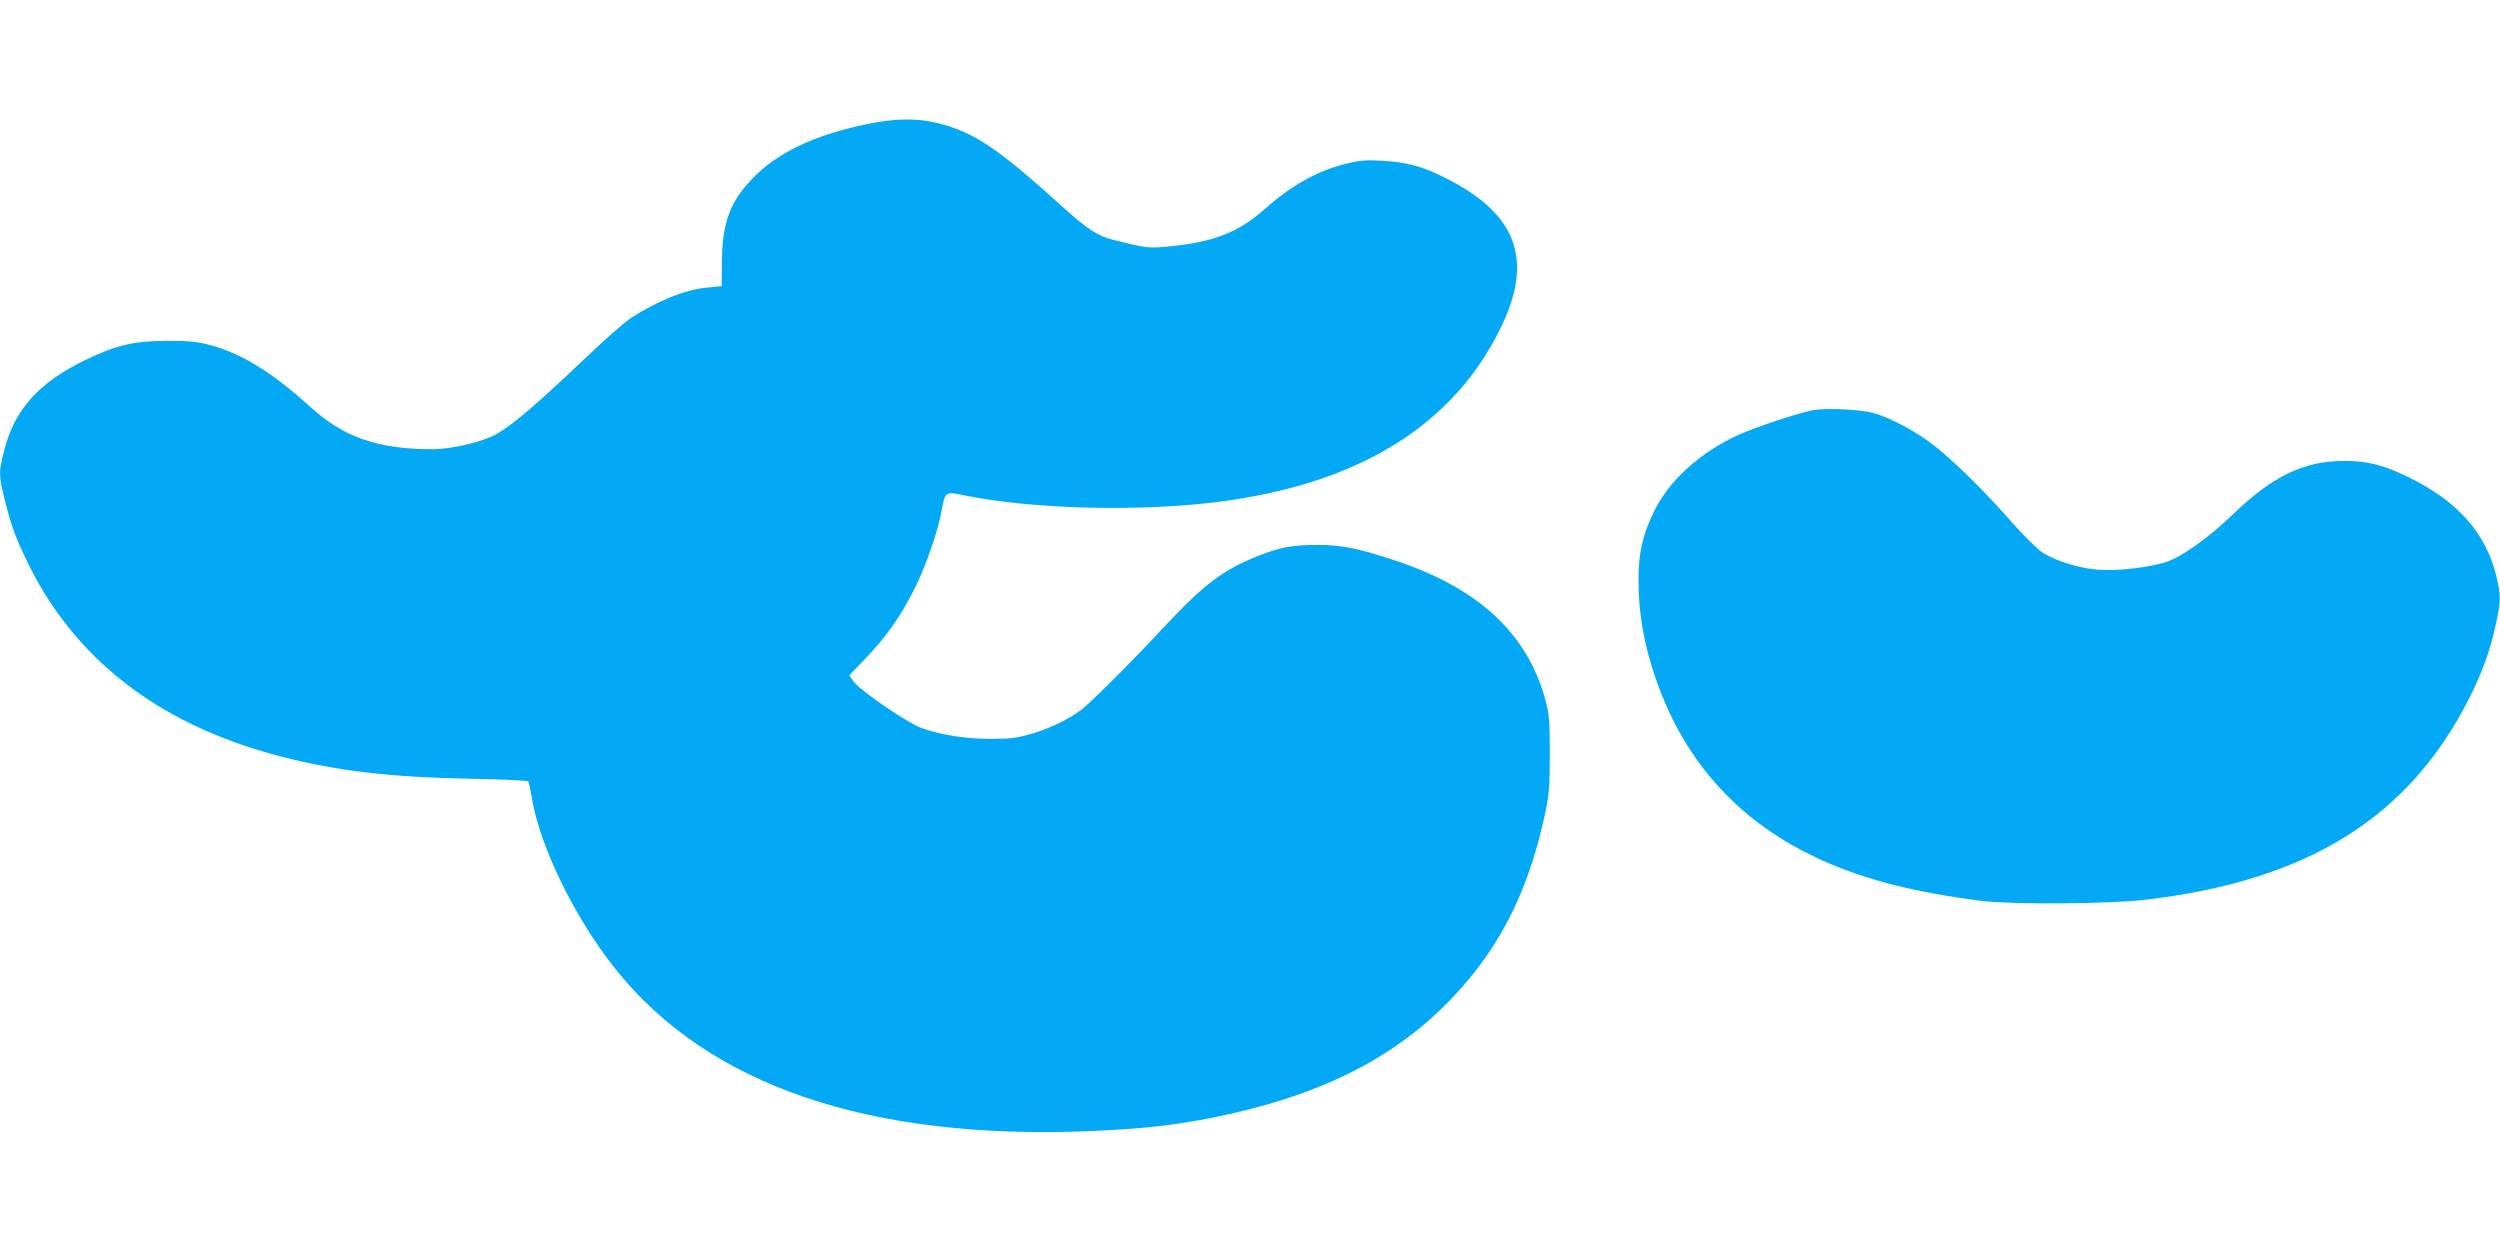
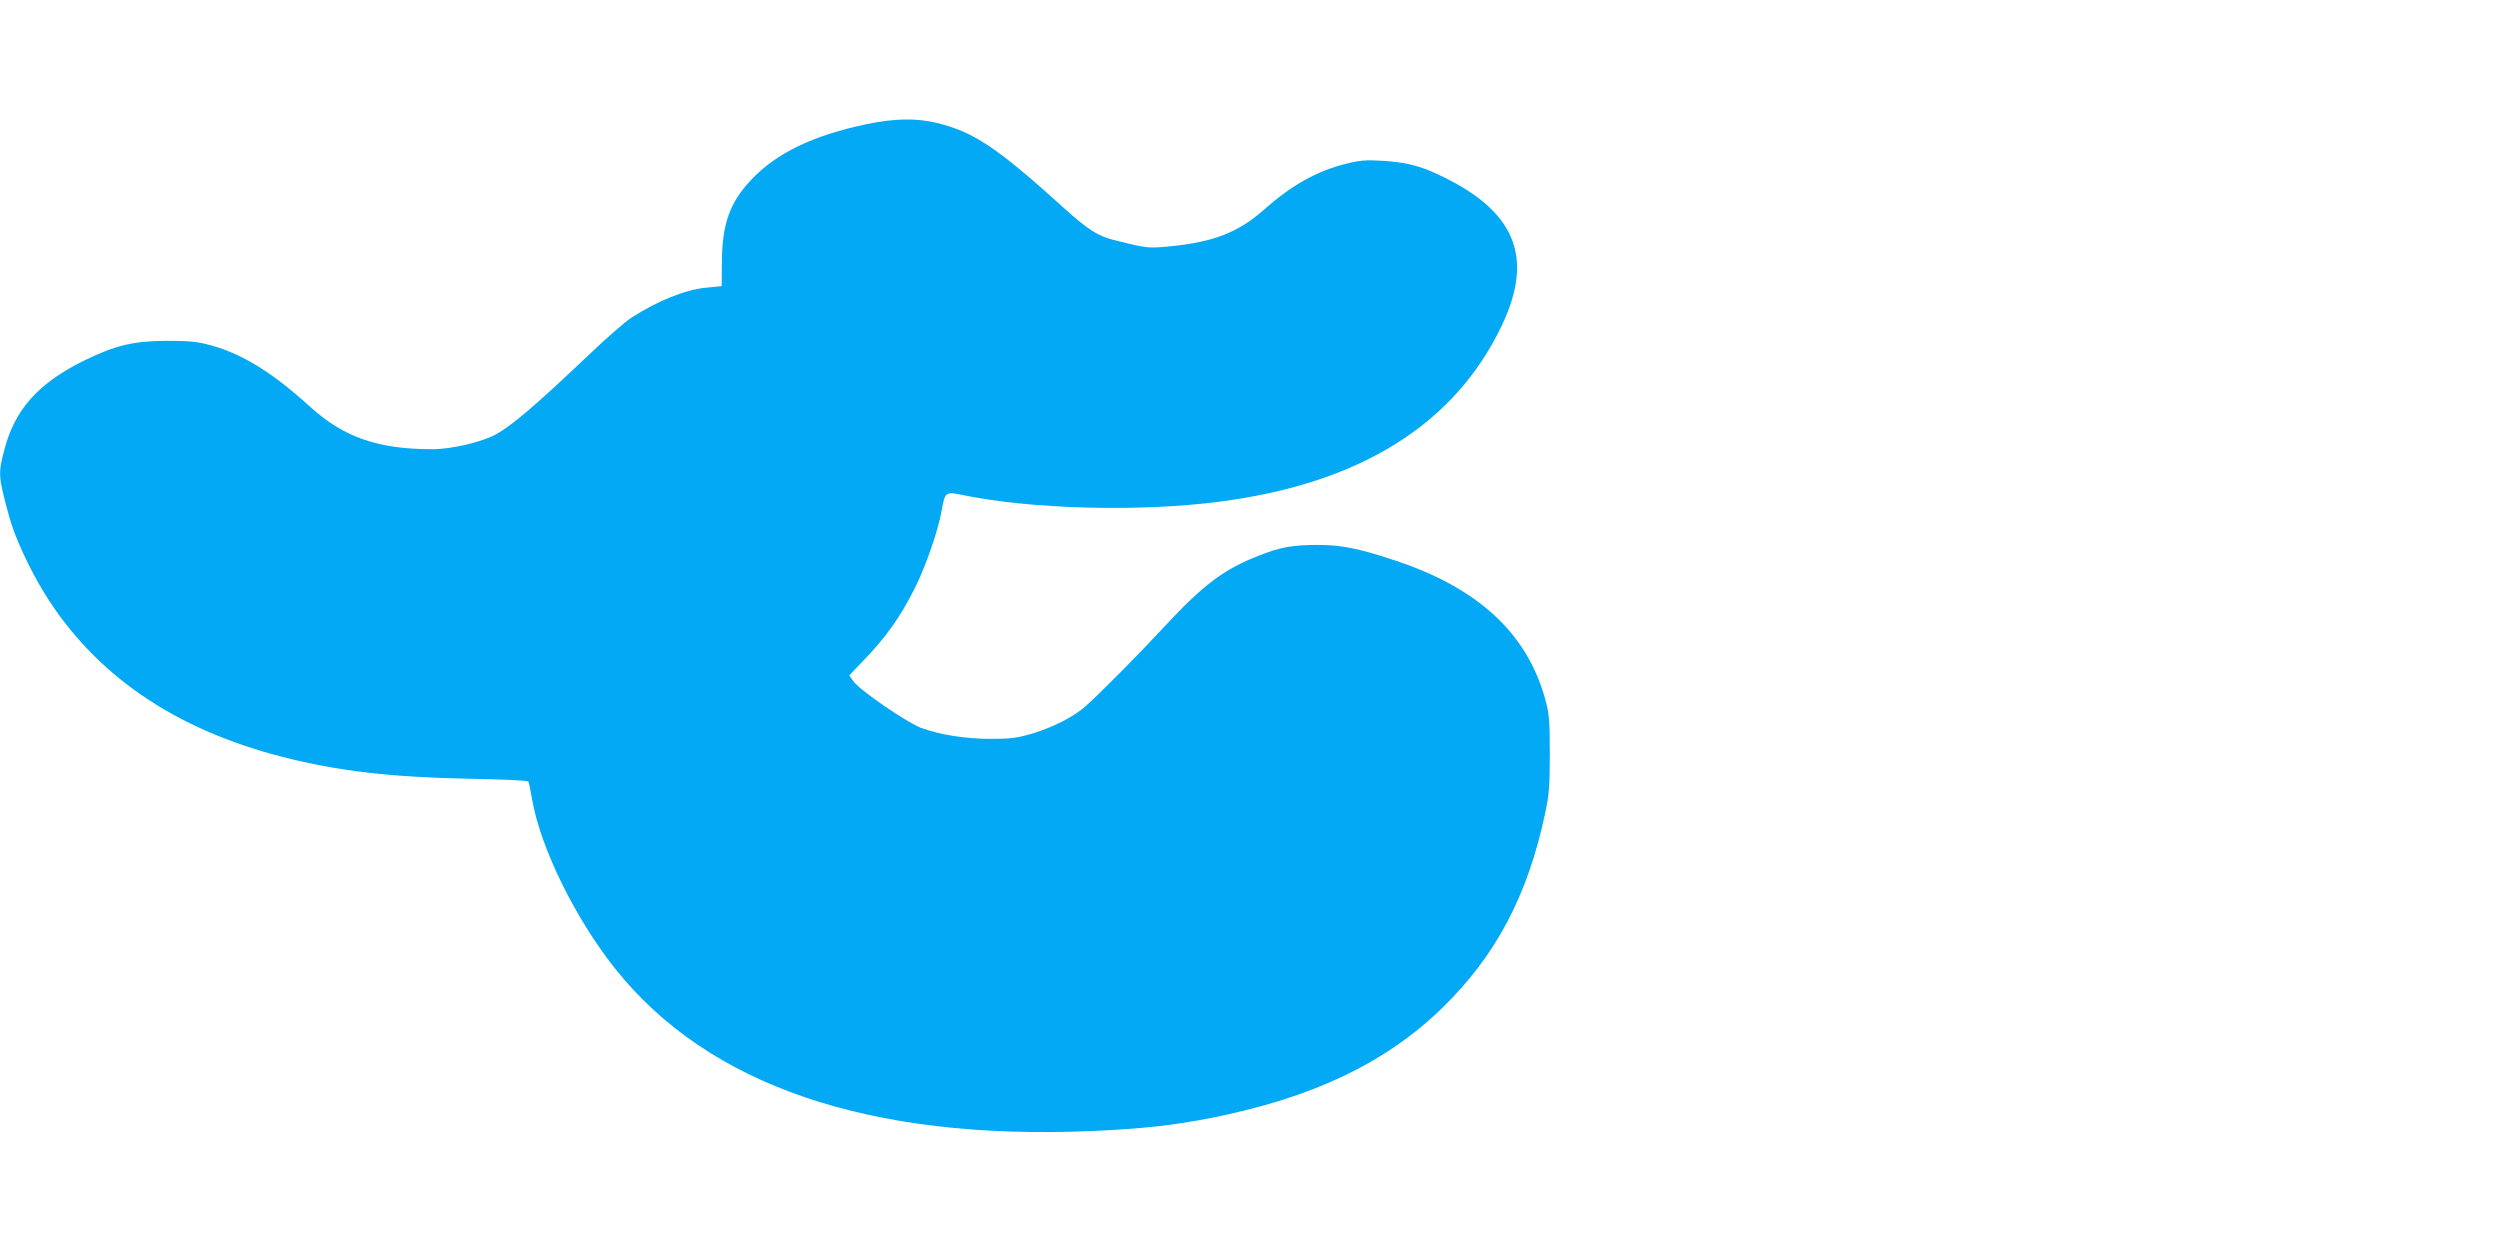
<svg xmlns="http://www.w3.org/2000/svg" version="1.0" width="1280pt" height="640pt" viewBox="0 0 1280 640" preserveAspectRatio="xMidYMid meet">
  <g transform="translate(0,640) scale(0.1,-0.1)" fill="#03a9f4" stroke="none">
    <path d="M4440 5765 c-277 -58 -467 -149 -597 -289 -107 -114 -146 -224 -147 -421 l-1 -120 -80 -8 c-106 -10 -248 -67 -383 -154 -29 -18 -133 -109 -230 -202 -261 -247 -374 -344 -461 -394 -69 -39 -228 -77 -326 -77 -281 0 -455 61 -628 218 -190 173 -346 270 -507 314 -71 19 -109 23 -225 23 -173 -1 -260 -22 -420 -99 -239 -117 -361 -253 -414 -464 -31 -118 -30 -131 26 -337 27 -102 105 -270 182 -395 258 -415 663 -693 1216 -835 282 -72 550 -104 953 -112 166 -3 305 -9 307 -14 3 -4 12 -47 20 -95 43 -246 221 -608 425 -864 476 -598 1300 -879 2437 -831 265 12 413 28 613 67 520 103 892 280 1184 563 275 268 437 574 527 996 20 94 24 139 24 305 0 172 -3 205 -23 278 -93 341 -346 574 -777 715 -179 59 -268 77 -386 77 -131 0 -193 -11 -304 -55 -181 -71 -283 -148 -485 -365 -140 -151 -324 -336 -401 -405 -61 -55 -166 -108 -274 -141 -76 -22 -109 -27 -210 -27 -131 0 -259 20 -358 56 -73 27 -311 190 -346 237 l-23 32 69 72 c118 121 193 227 267 375 55 109 120 296 137 396 17 96 20 99 105 81 349 -73 907 -88 1314 -35 722 92 1209 396 1450 904 166 350 68 586 -321 769 -100 48 -175 66 -294 73 -83 5 -115 2 -185 -16 -149 -37 -278 -110 -420 -236 -129 -114 -256 -164 -477 -186 -116 -11 -118 -11 -293 33 -80 20 -132 54 -255 165 -340 308 -460 388 -650 434 -106 25 -213 23 -355 -6z" />
-     <path d="M9282 4300 c-73 -14 -291 -86 -378 -125 -200 -91 -361 -237 -437 -397 -58 -119 -78 -211 -78 -352 1 -176 29 -332 93 -514 149 -423 433 -731 848 -917 222 -100 471 -163 810 -207 158 -20 665 -17 850 6 831 99 1346 422 1655 1036 65 130 107 246 134 375 26 122 26 149 1 250 -55 220 -201 383 -455 505 -124 60 -205 80 -321 80 -207 0 -366 -76 -569 -271 -128 -124 -268 -223 -349 -248 -87 -27 -244 -45 -339 -38 -98 6 -218 43 -288 87 -28 19 -95 84 -152 149 -133 152 -291 310 -397 394 -91 73 -231 149 -320 173 -69 18 -238 26 -308 14z" />
  </g>
</svg>